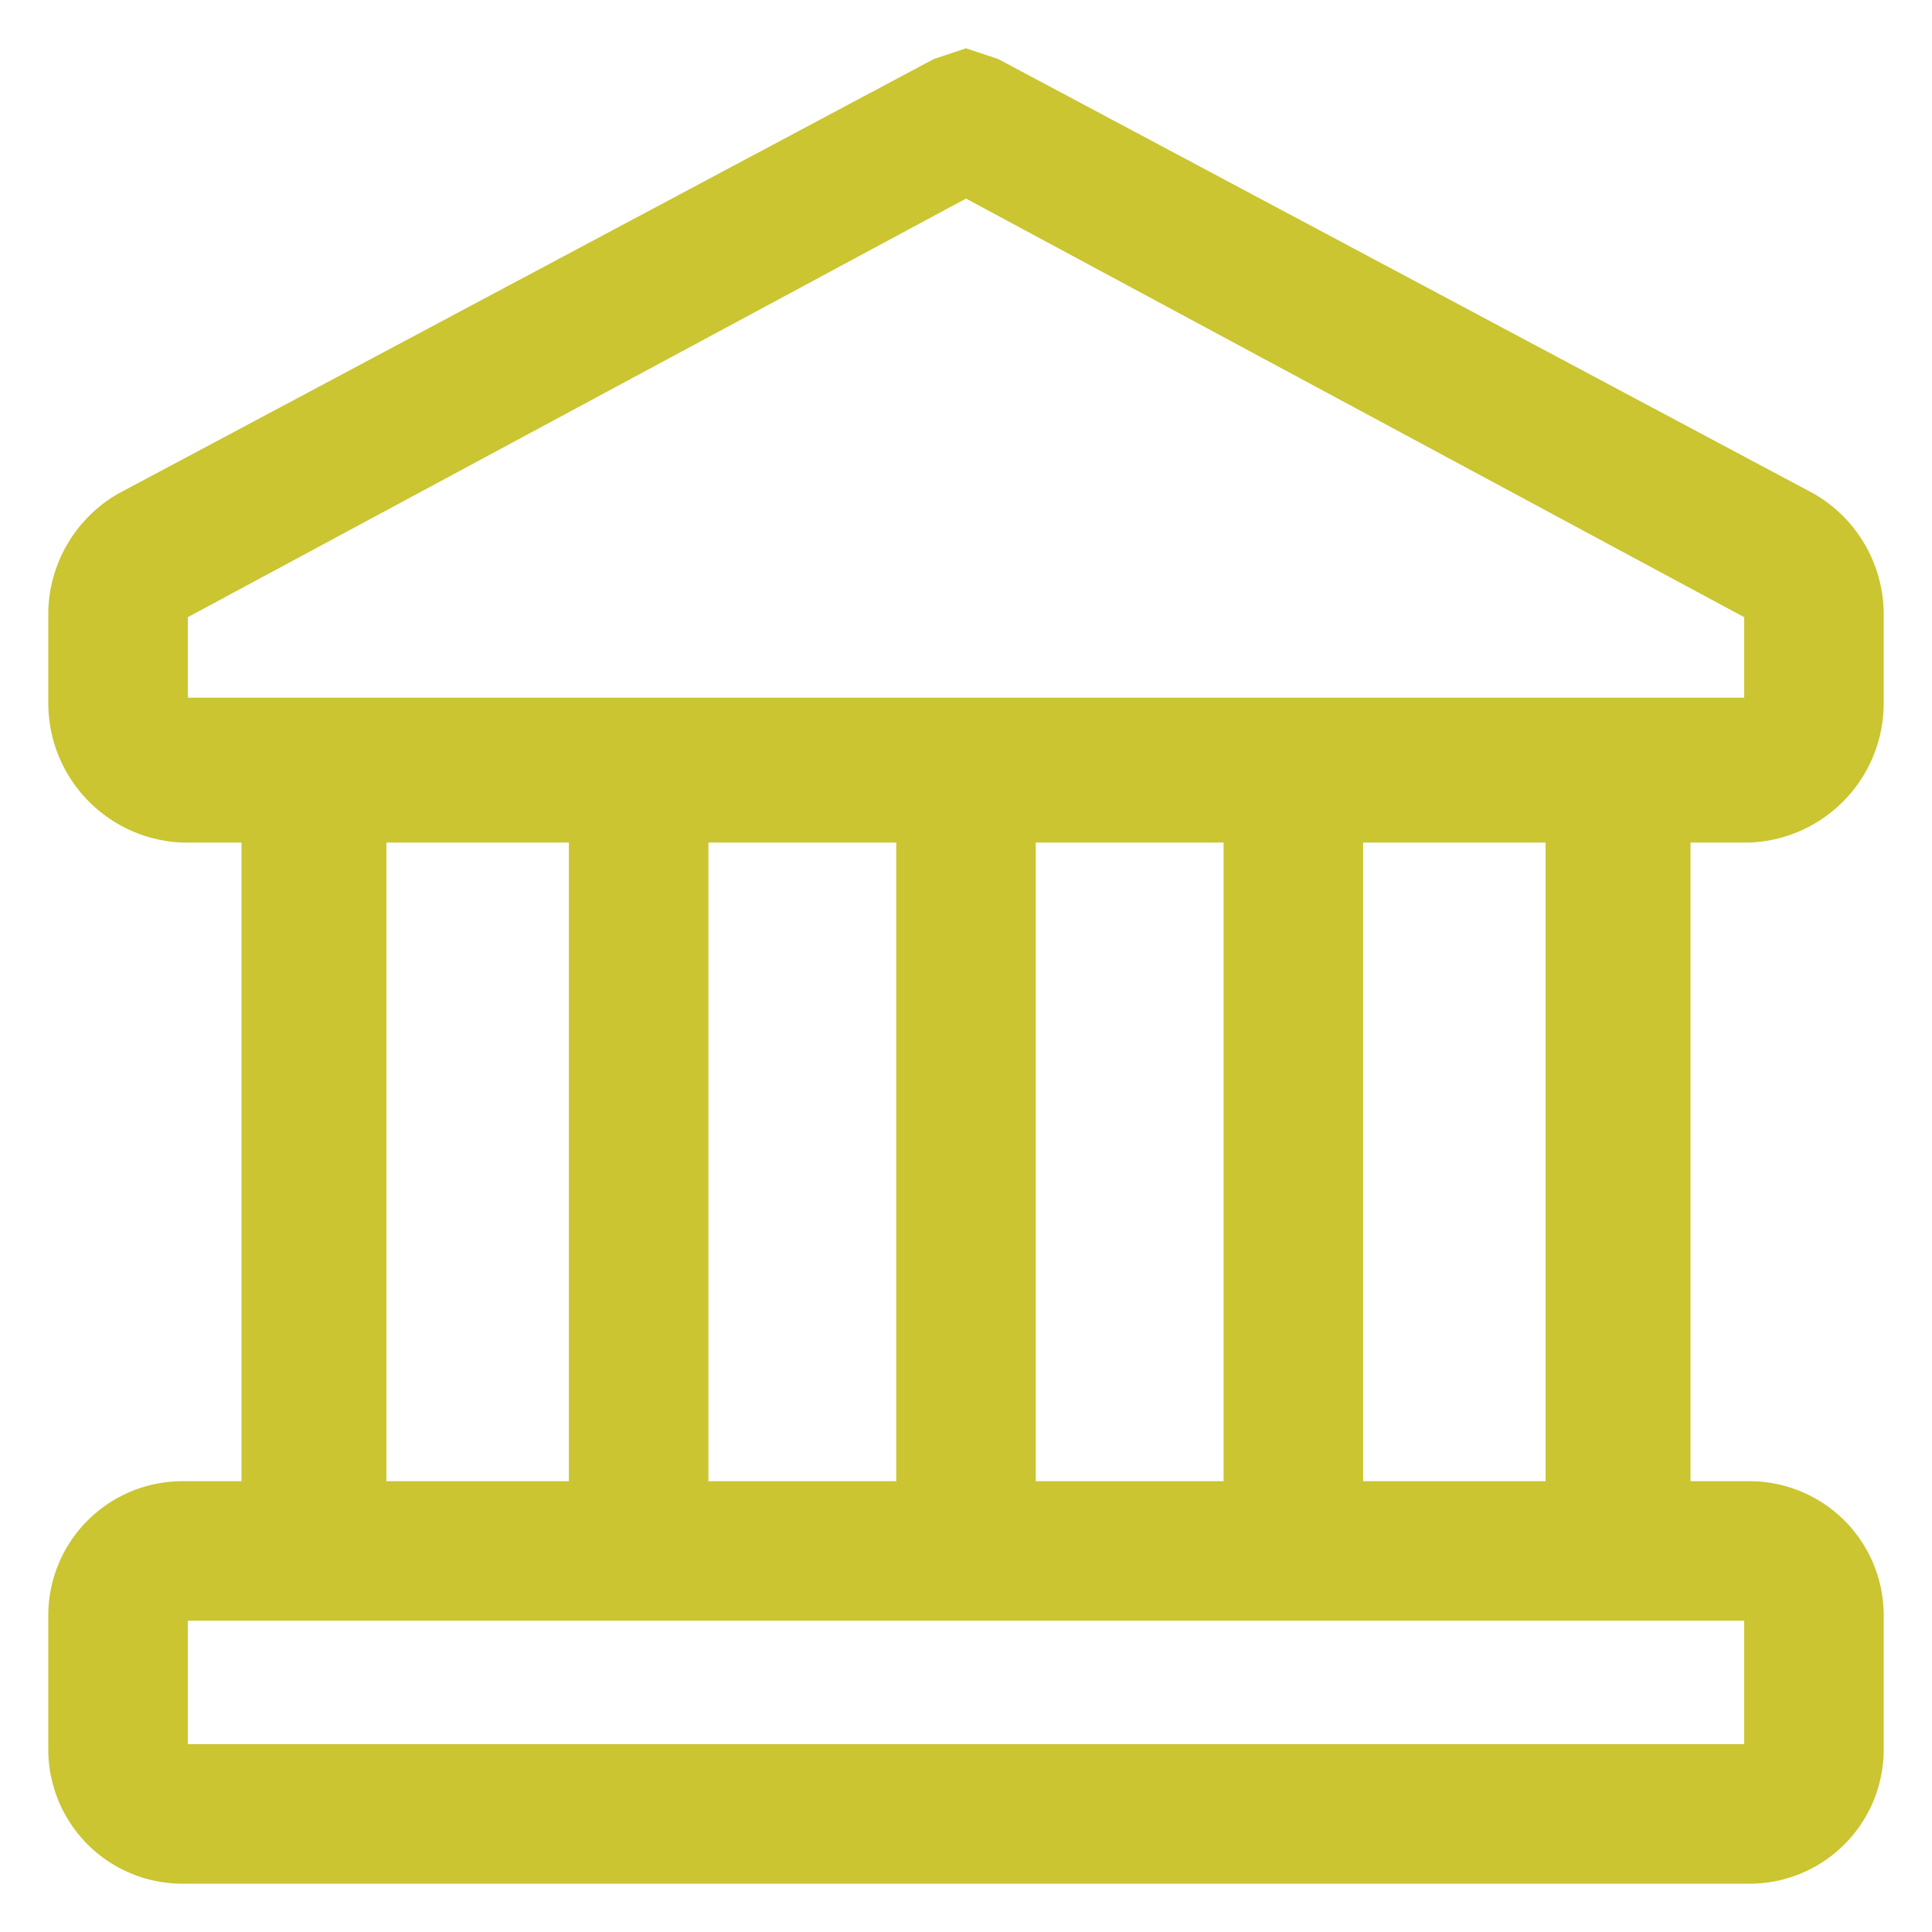
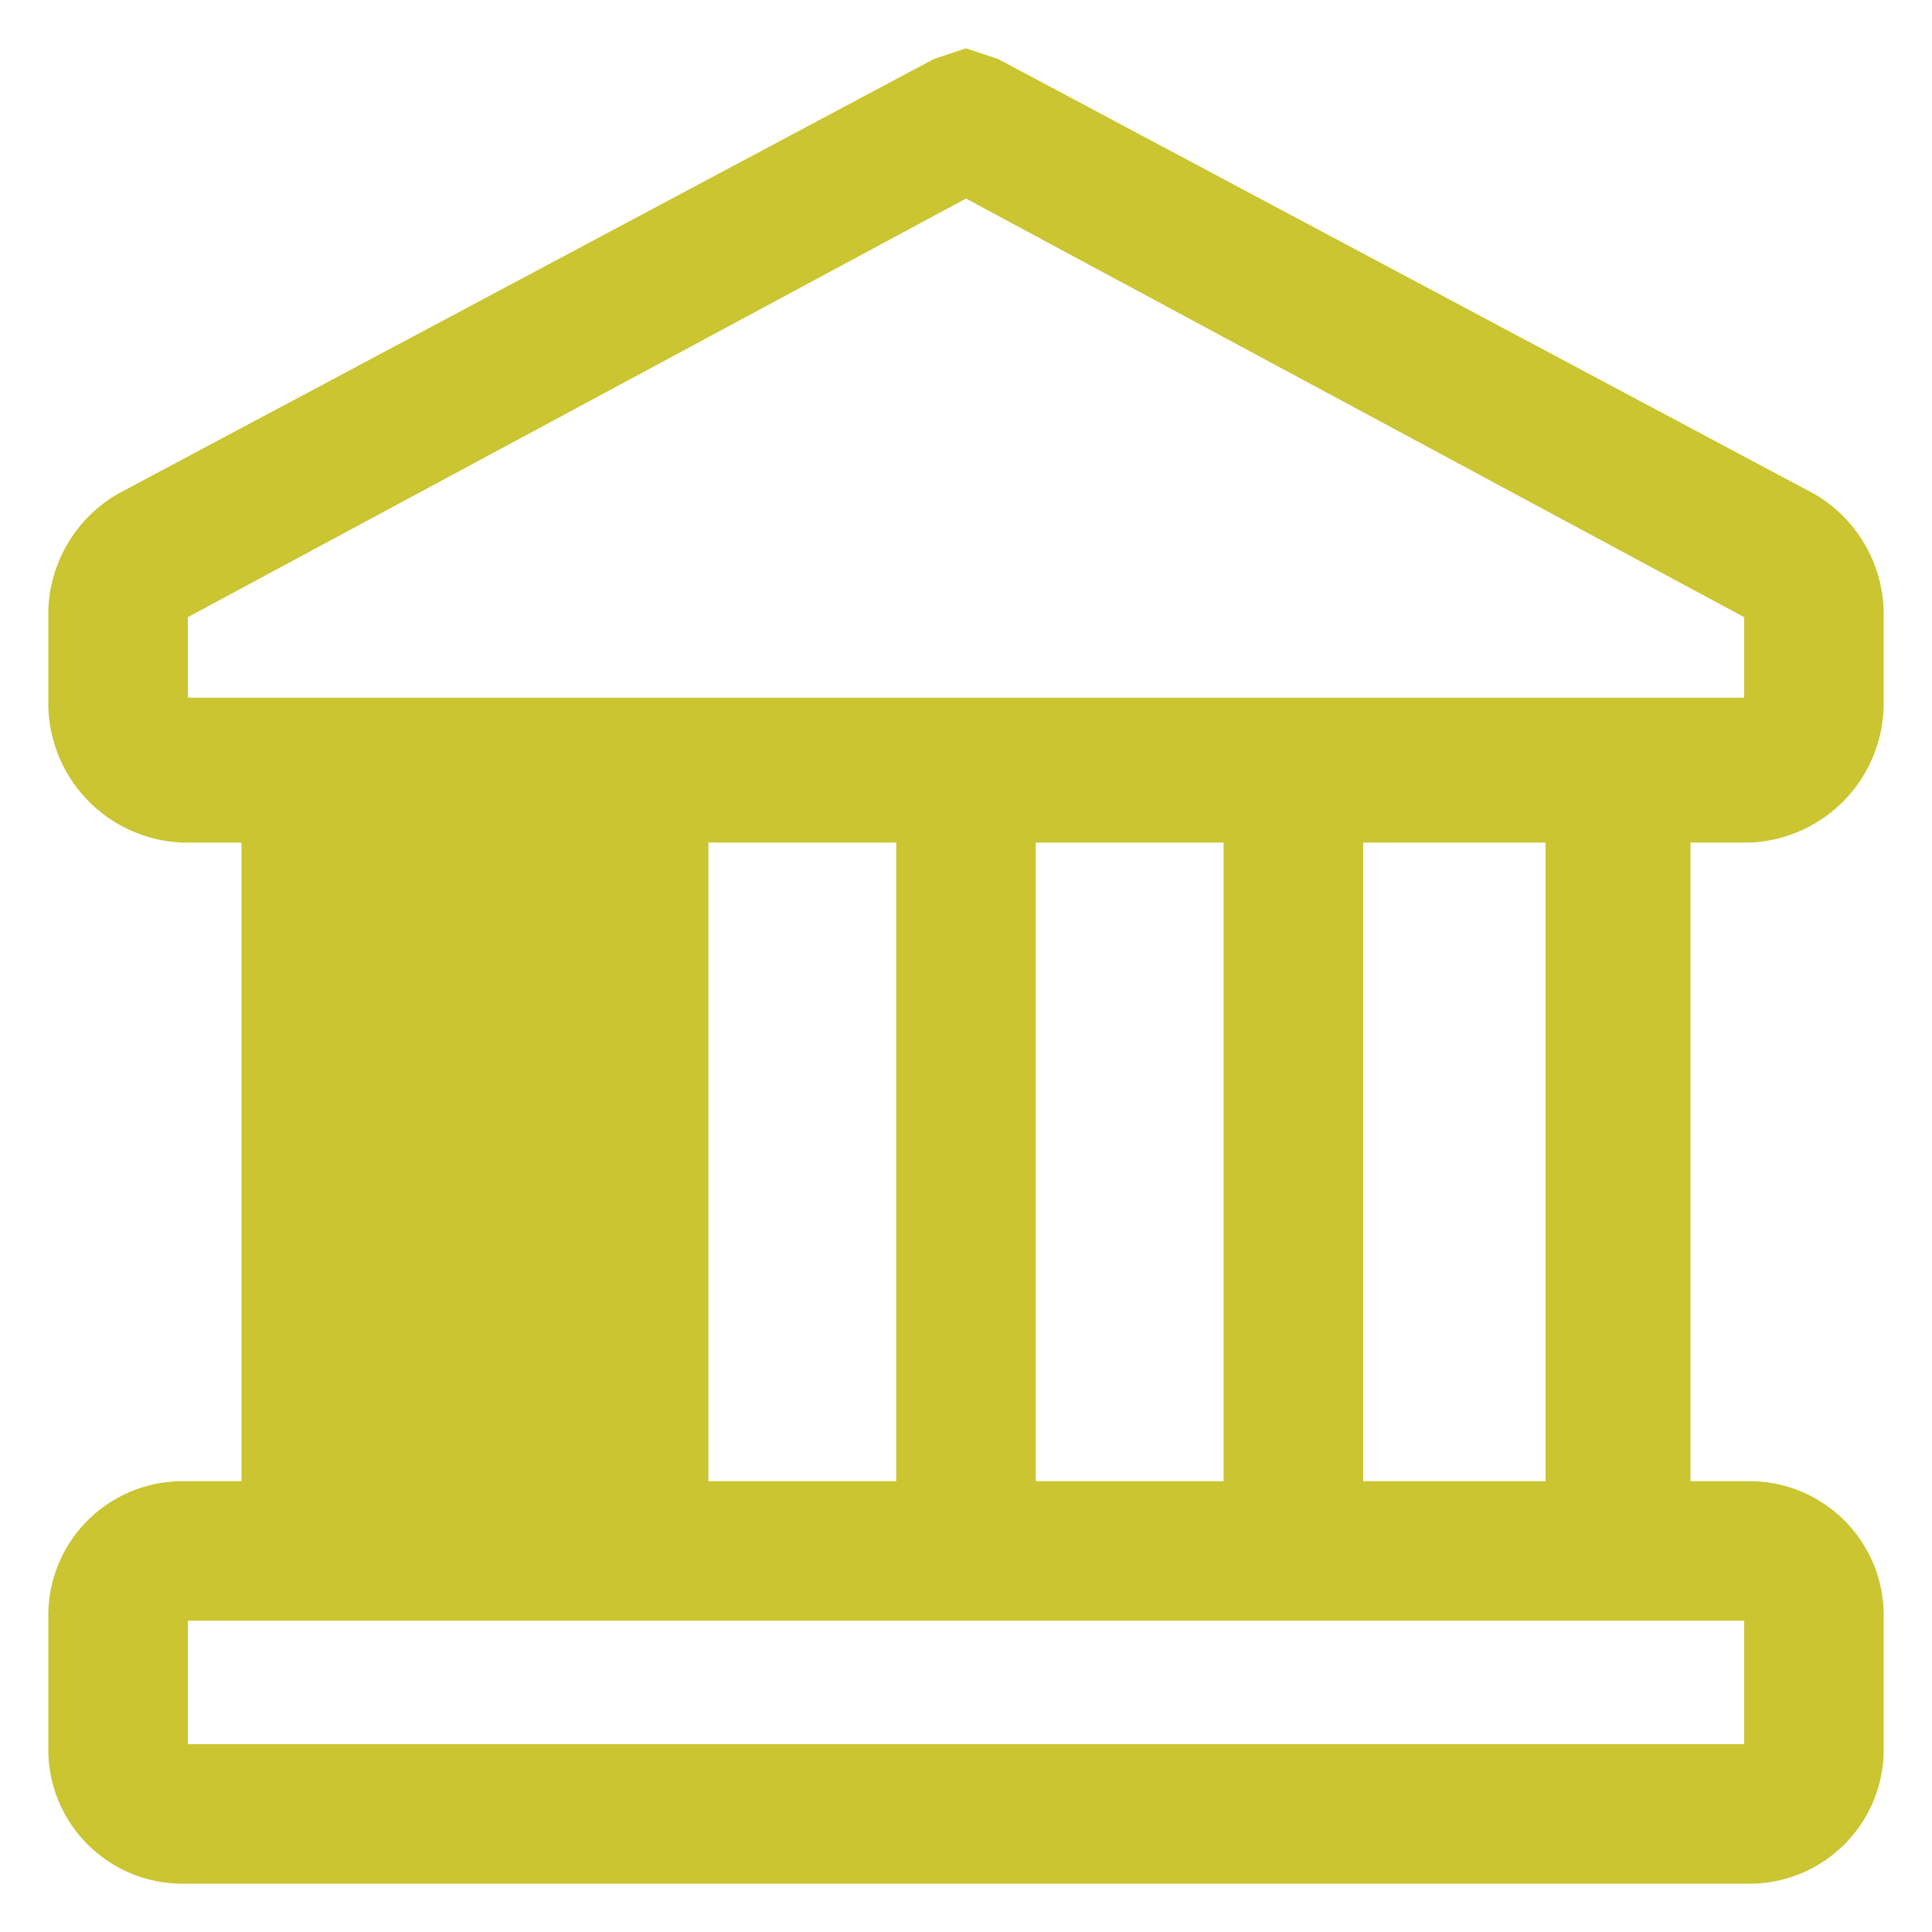
<svg xmlns="http://www.w3.org/2000/svg" viewBox="0 0 36 36">
-   <path d="M32.6,15.7a2.6,2.6,0,0,0,2.5-2.6V11.4a2.6,2.6,0,0,0-1.3-2.2L18.6,1.1,18,.9l-.6.2L2.2,9.2A2.6,2.6,0,0,0,.9,11.4v1.7a2.6,2.6,0,0,0,2.5,2.6H4.5V27.6H3.4A2.5,2.5,0,0,0,.9,30.1v2.5a2.5,2.5,0,0,0,2.5,2.5H32.6a2.5,2.5,0,0,0,2.5-2.5V30.1a2.5,2.5,0,0,0-2.5-2.5H31.5V15.7Zm-3.8,0V27.6H25.4V15.7Zm-6,0V27.6H19.3V15.7Zm-6.1,0V27.6H13.2V15.7Zm-6.1,0V27.6H7.2V15.7ZM3.5,13V11.5L18,3.7l14.5,7.8V13Zm29,17.2v2.3H3.5V30.2Z" style="fill:#cac531" />
+   <path d="M32.6,15.7a2.6,2.6,0,0,0,2.5-2.6V11.4a2.6,2.6,0,0,0-1.3-2.2L18.6,1.1,18,.9l-.6.2L2.2,9.2A2.6,2.6,0,0,0,.9,11.4v1.7a2.6,2.6,0,0,0,2.5,2.6H4.5V27.6H3.4A2.5,2.5,0,0,0,.9,30.1v2.5a2.5,2.5,0,0,0,2.5,2.5H32.6a2.5,2.5,0,0,0,2.5-2.5V30.1a2.5,2.5,0,0,0-2.5-2.5H31.5V15.7Zm-3.8,0V27.6H25.4V15.7Zm-6,0V27.6H19.3V15.7Zm-6.1,0V27.6H13.2V15.7m-6.1,0V27.6H7.2V15.7ZM3.5,13V11.5L18,3.7l14.5,7.8V13Zm29,17.2v2.3H3.5V30.2Z" style="fill:#cac531" />
</svg>